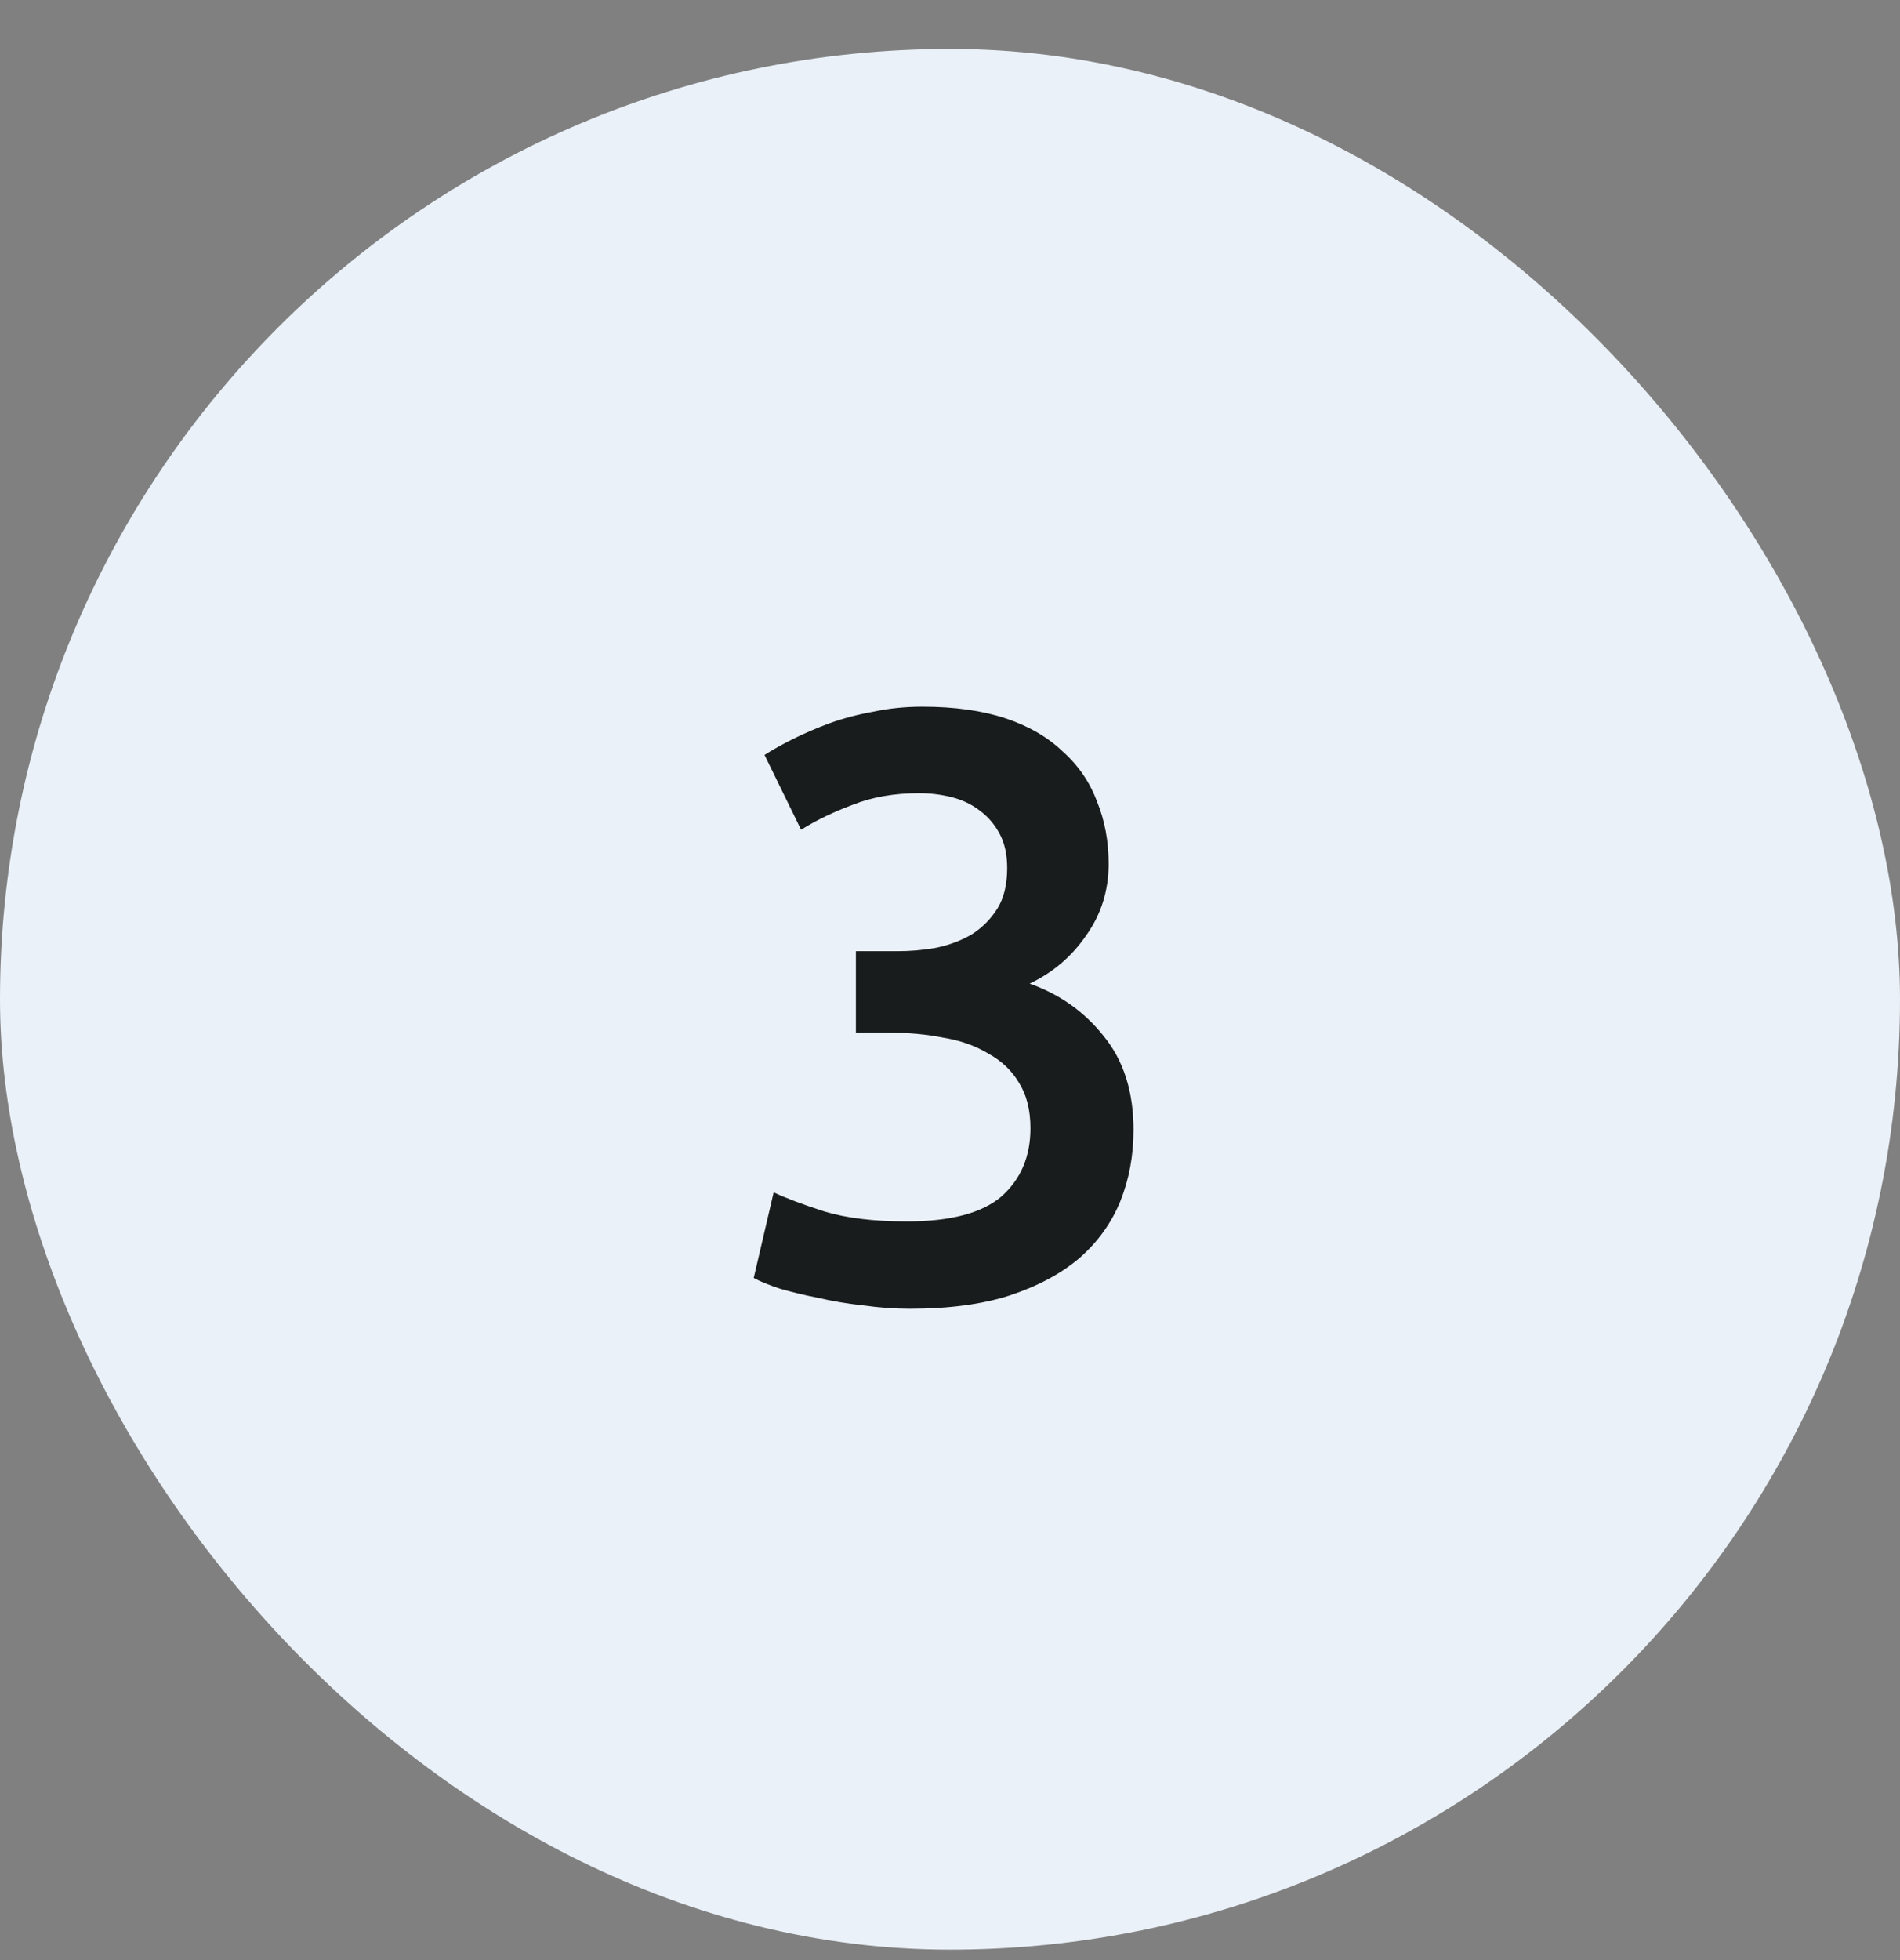
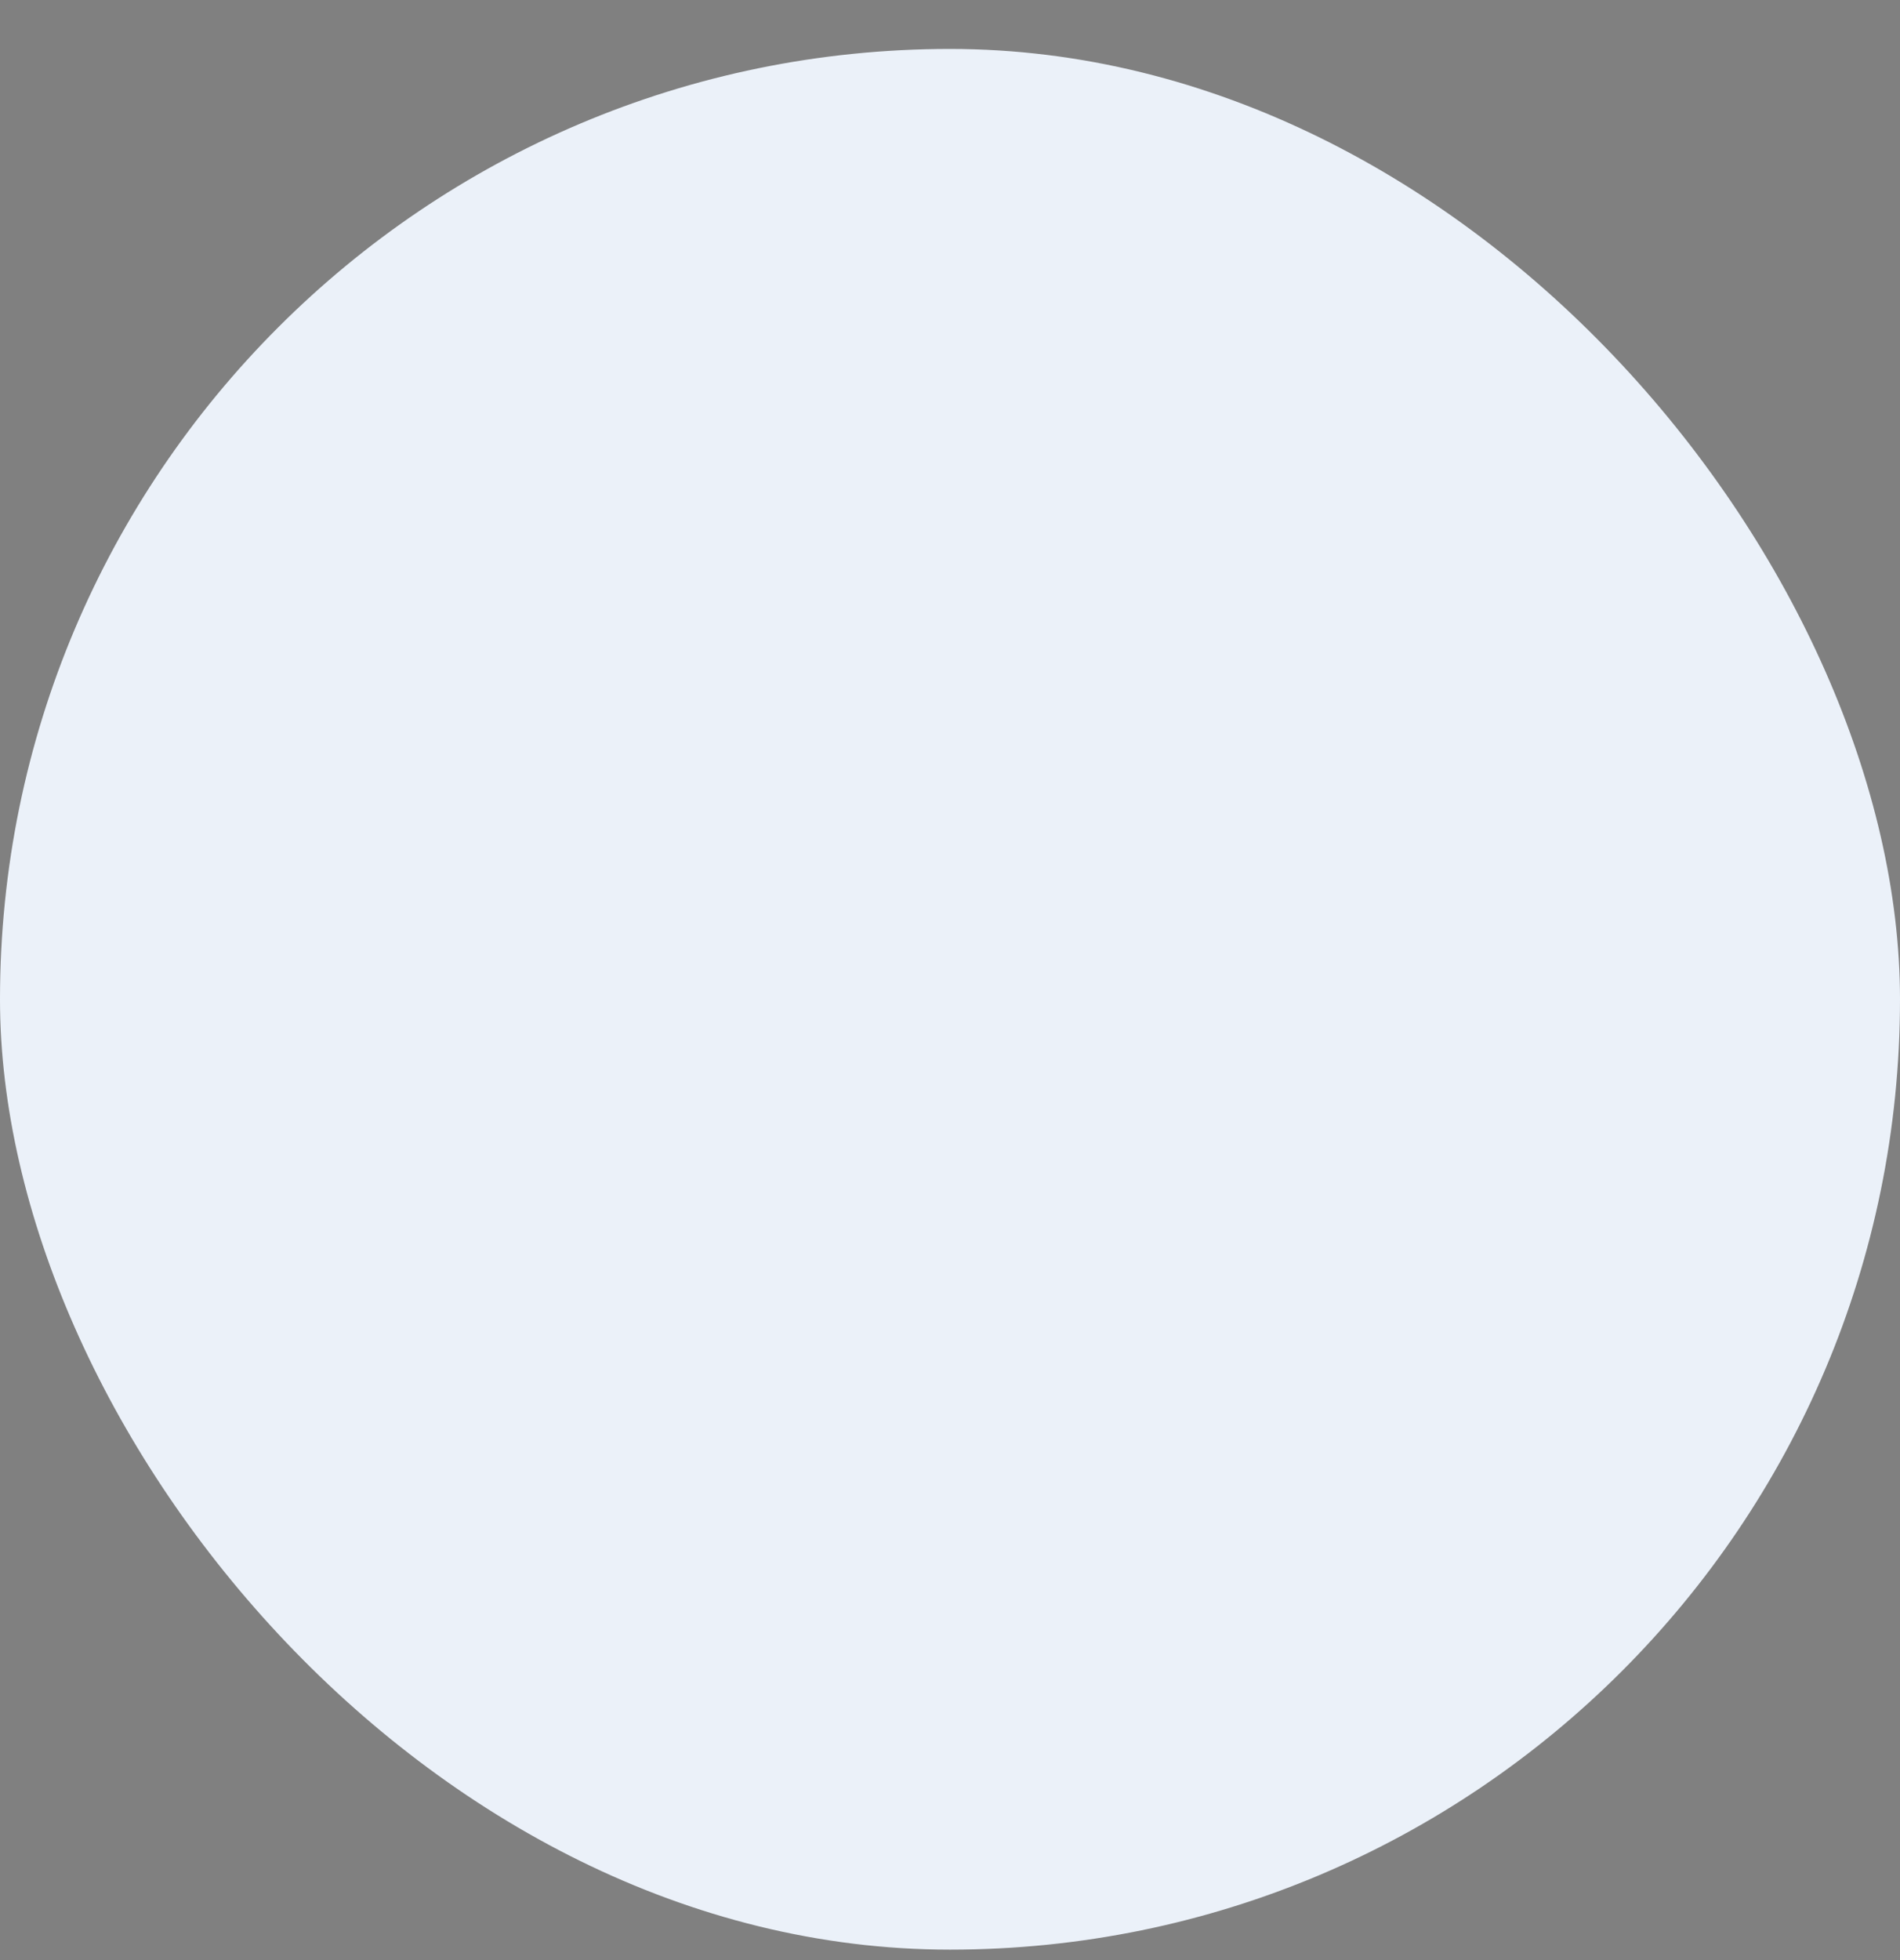
<svg xmlns="http://www.w3.org/2000/svg" width="32" height="33" viewBox="0 0 32 33" fill="none">
  <rect x="0" y="0" width="32" height="33" fill="#808080" stroke="none" />
  <rect y="0.824" width="32" height="32" rx="16" fill="#EBF1F9" />
-   <path d="M15.325 22.034C15.073 22.034 14.812 22.016 14.541 21.978C14.28 21.95 14.028 21.908 13.786 21.852C13.552 21.806 13.338 21.754 13.142 21.698C12.945 21.633 12.796 21.572 12.694 21.516L13.03 20.074C13.226 20.168 13.51 20.275 13.883 20.396C14.257 20.508 14.719 20.564 15.27 20.564C16.007 20.564 16.539 20.424 16.866 20.144C17.192 19.855 17.355 19.472 17.355 18.996C17.355 18.688 17.29 18.432 17.16 18.226C17.038 18.021 16.866 17.858 16.642 17.736C16.427 17.606 16.175 17.517 15.886 17.47C15.605 17.414 15.307 17.386 14.989 17.386H14.415V16.014H15.116C15.33 16.014 15.545 15.996 15.759 15.958C15.983 15.912 16.184 15.837 16.361 15.734C16.539 15.622 16.683 15.478 16.796 15.3C16.907 15.123 16.963 14.894 16.963 14.614C16.963 14.39 16.922 14.199 16.837 14.04C16.753 13.882 16.642 13.751 16.502 13.648C16.371 13.546 16.217 13.471 16.04 13.424C15.862 13.378 15.675 13.354 15.479 13.354C15.059 13.354 14.686 13.42 14.36 13.55C14.033 13.672 13.743 13.812 13.492 13.97L12.876 12.71C13.006 12.626 13.165 12.538 13.351 12.444C13.538 12.351 13.743 12.262 13.967 12.178C14.201 12.094 14.448 12.029 14.71 11.982C14.971 11.926 15.246 11.898 15.536 11.898C16.077 11.898 16.544 11.964 16.936 12.094C17.328 12.225 17.649 12.412 17.901 12.654C18.163 12.888 18.354 13.168 18.476 13.494C18.606 13.812 18.672 14.162 18.672 14.544C18.672 14.992 18.546 15.394 18.294 15.748C18.051 16.103 17.733 16.374 17.341 16.56C17.846 16.738 18.261 17.032 18.587 17.442C18.924 17.853 19.091 18.38 19.091 19.024C19.091 19.454 19.017 19.855 18.867 20.228C18.718 20.592 18.489 20.91 18.181 21.18C17.873 21.442 17.482 21.652 17.006 21.81C16.539 21.96 15.979 22.034 15.325 22.034Z" fill="#191C1D" />
</svg>